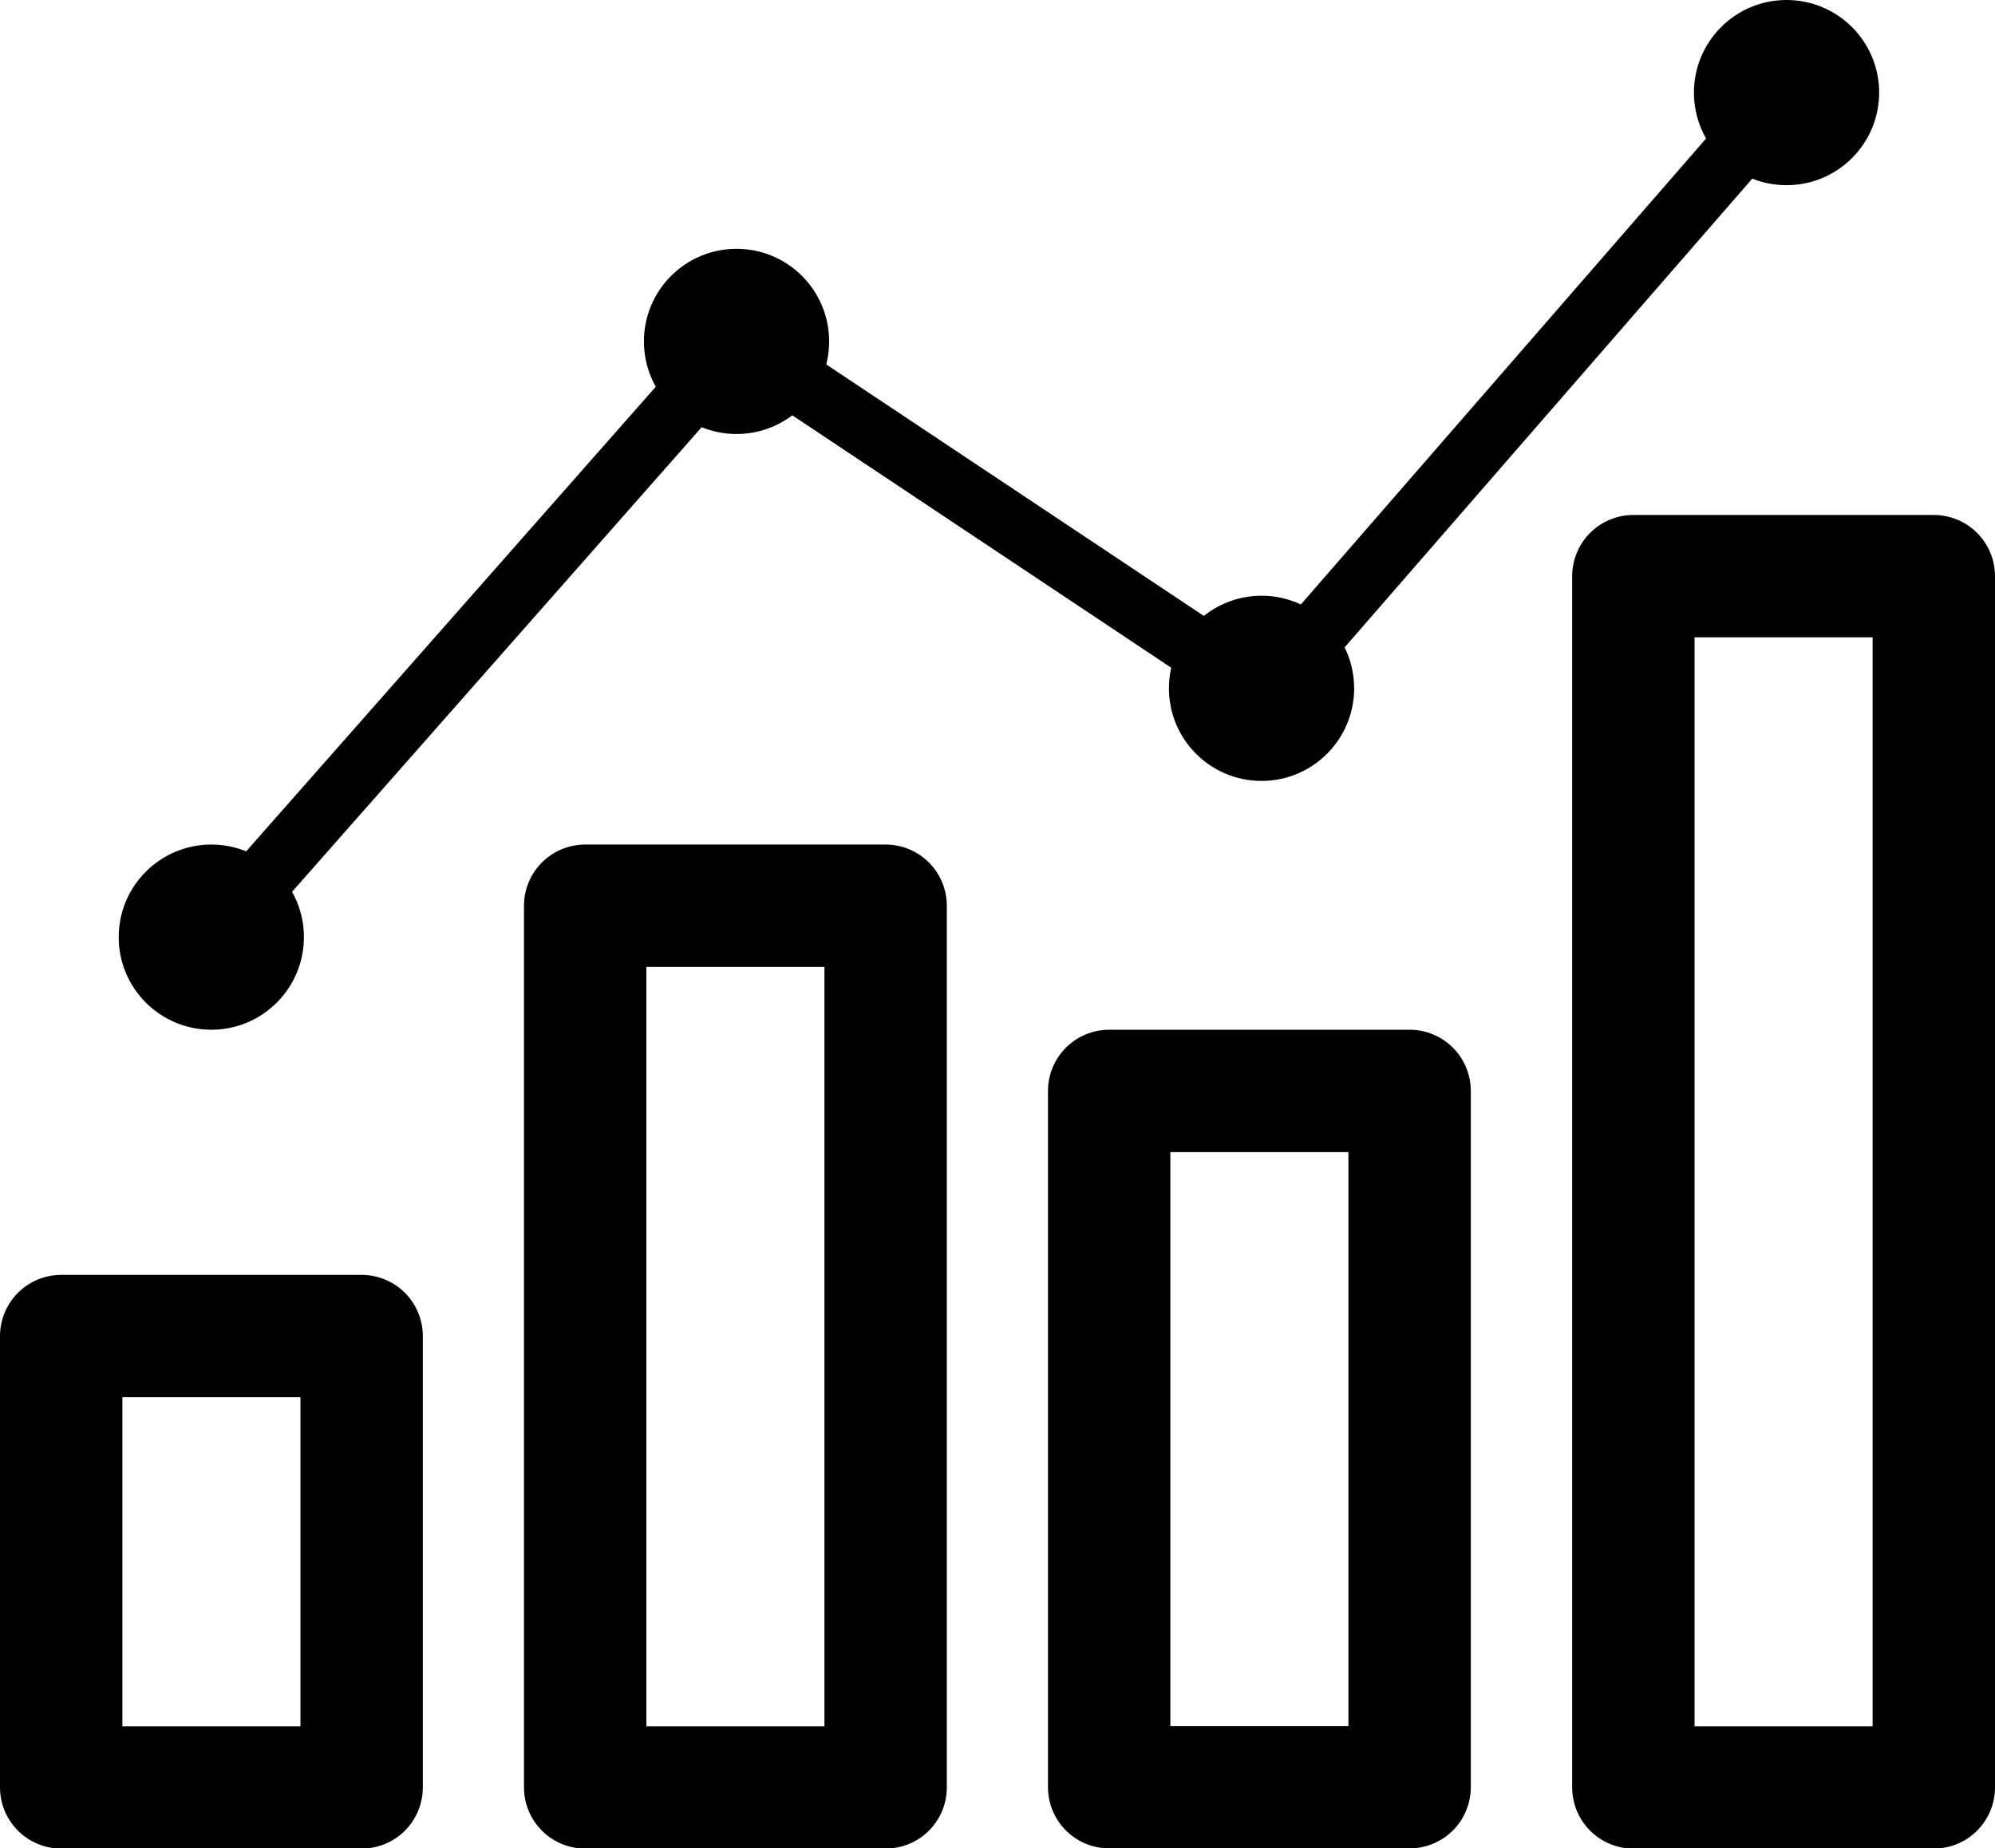
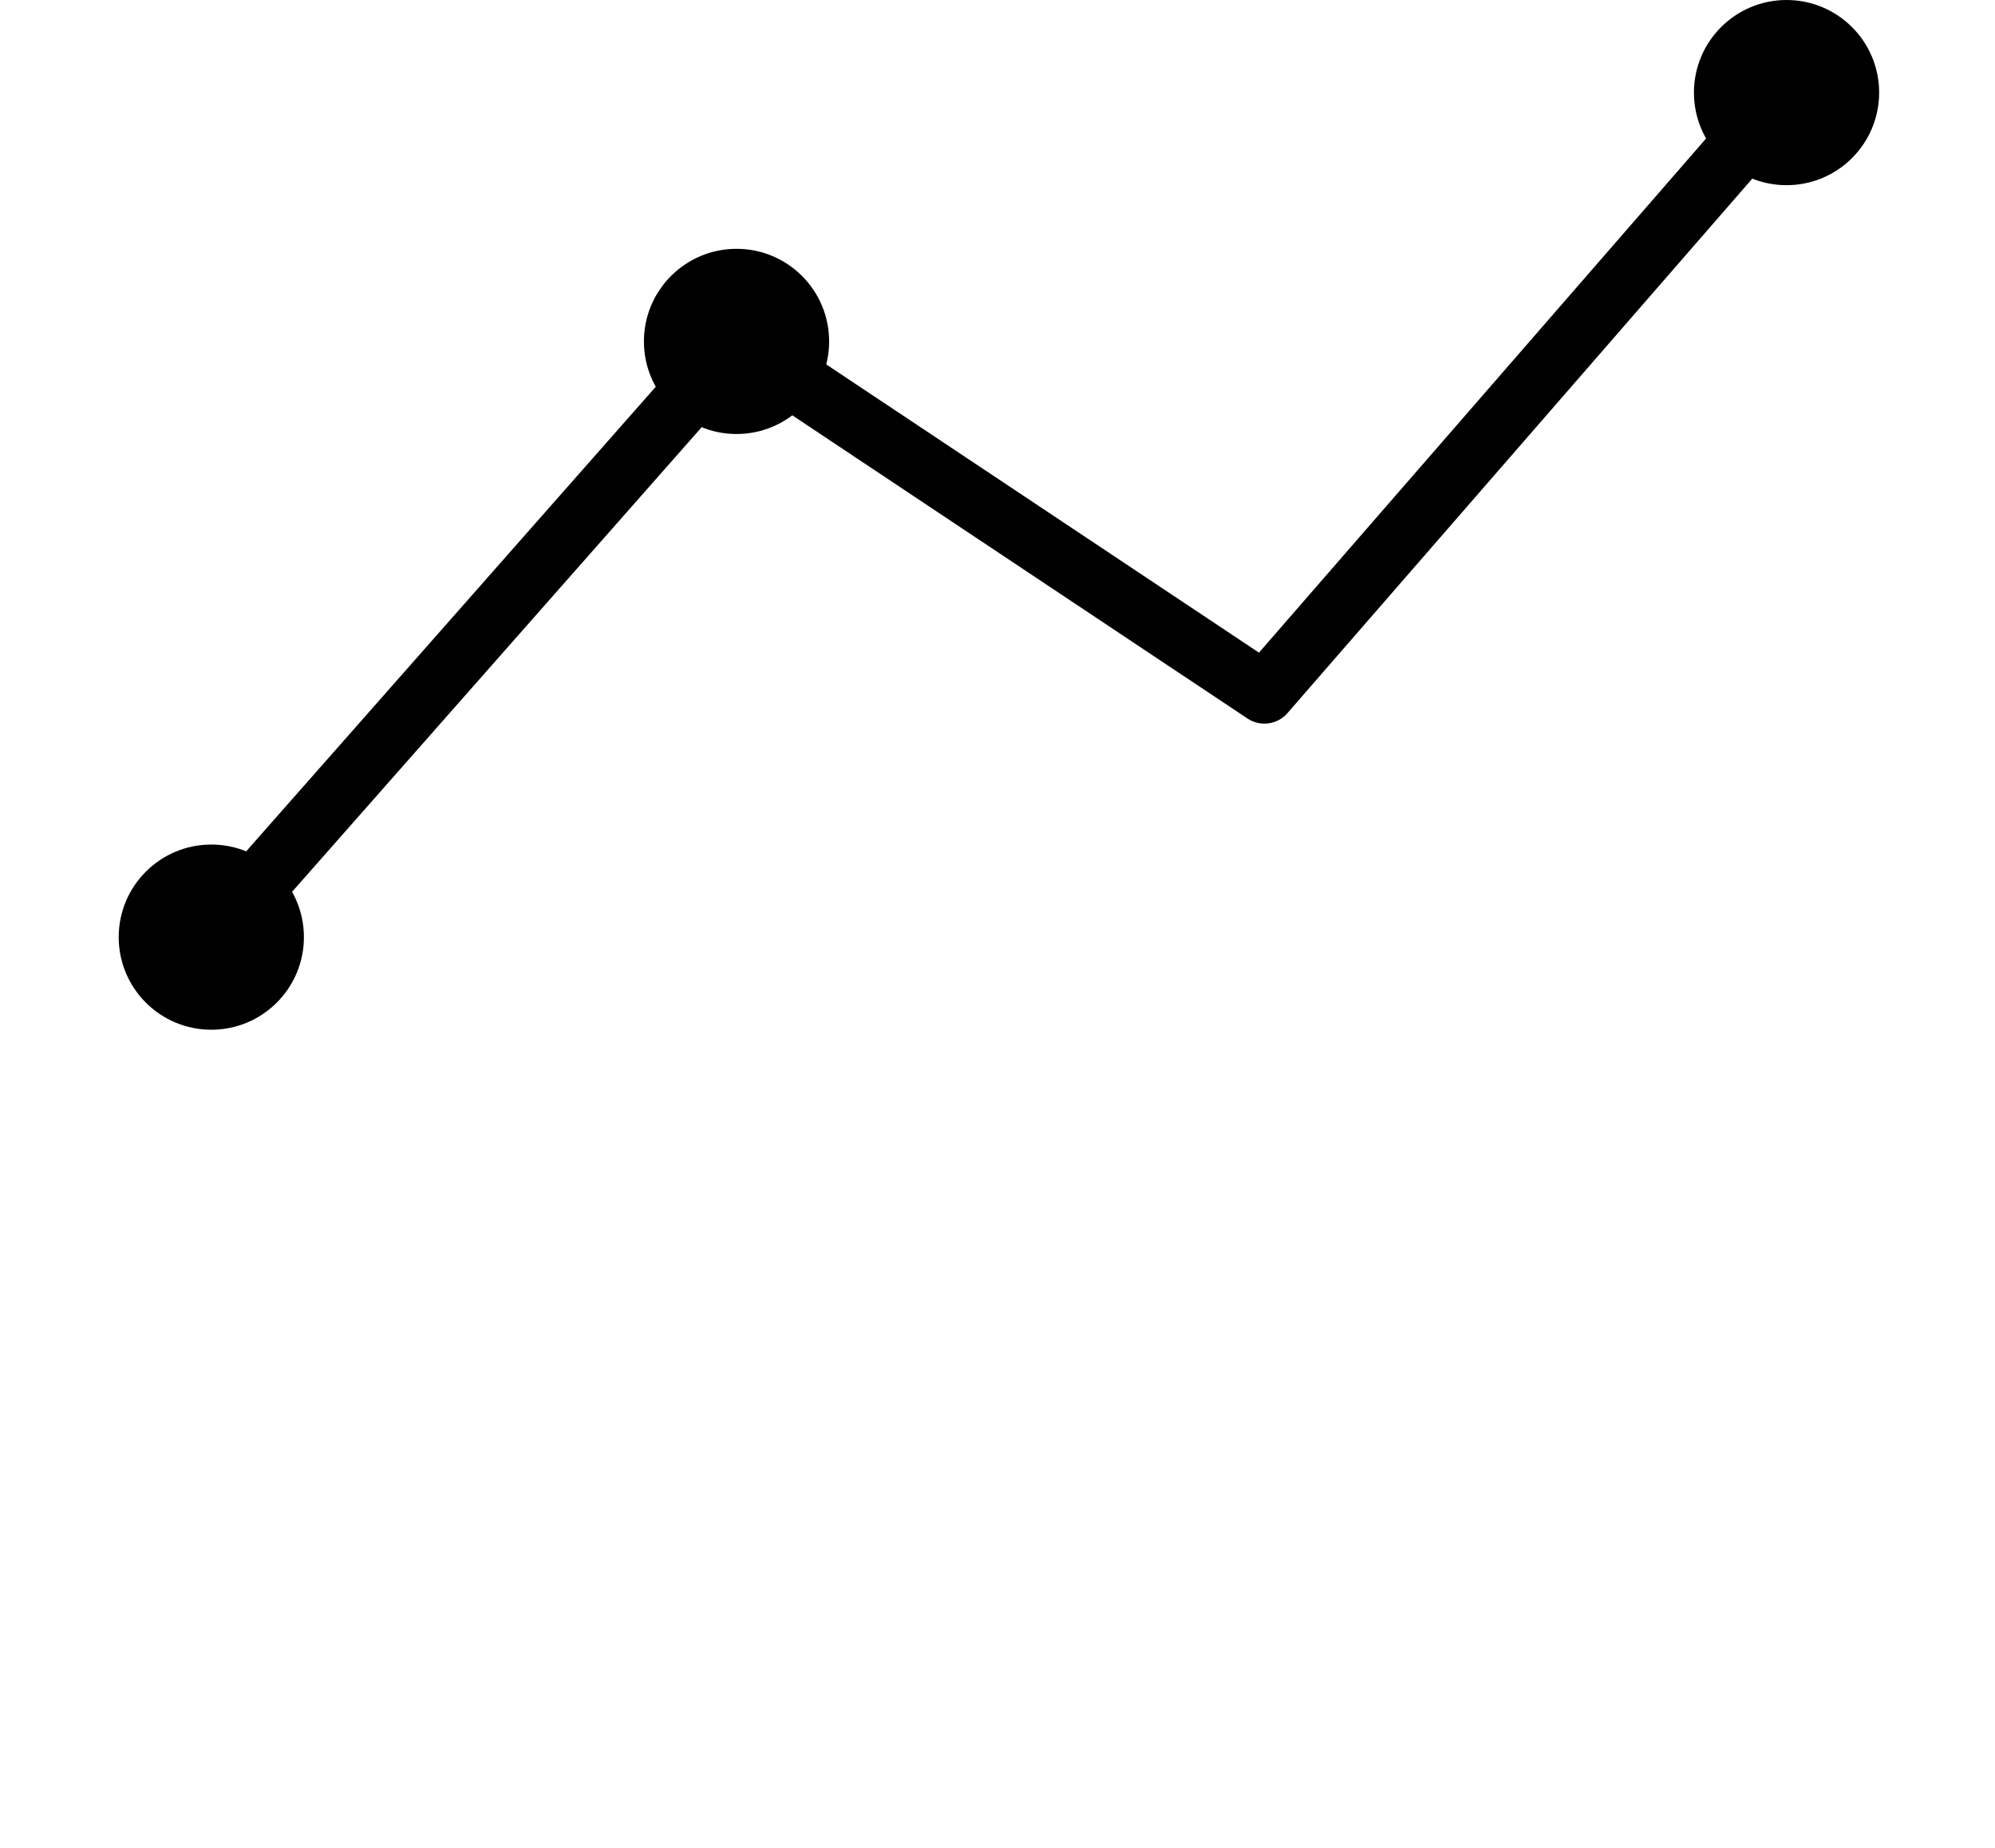
<svg xmlns="http://www.w3.org/2000/svg" viewBox="0 0 97.81 90.63">
-   <path fill="none" stroke="#000" stroke-width="6" stroke-linecap="round" stroke-linejoin="round" stroke-miterlimit="10" d="M3 65.51h14.73v22.13H3zM28.69 44.41h14.73v43.23H28.69zM54.38 53.49h14.73v34.14H54.38zM80.08 28.25h14.73v59.39H80.08z" />
  <circle cx="10.36" cy="45.95" r="4.54" />
  <circle cx="36.11" cy="16.74" r="4.54" />
  <circle cx="87.59" cy="4.54" r="4.54" />
-   <circle cx="61.85" cy="33.75" r="4.54" />
  <path fill="none" stroke="#000" stroke-width="3" stroke-linecap="round" stroke-linejoin="round" stroke-miterlimit="10" d="M10.36 45.95l25.75-29.21 25.88 17.24 25.6-29.44" />
</svg>